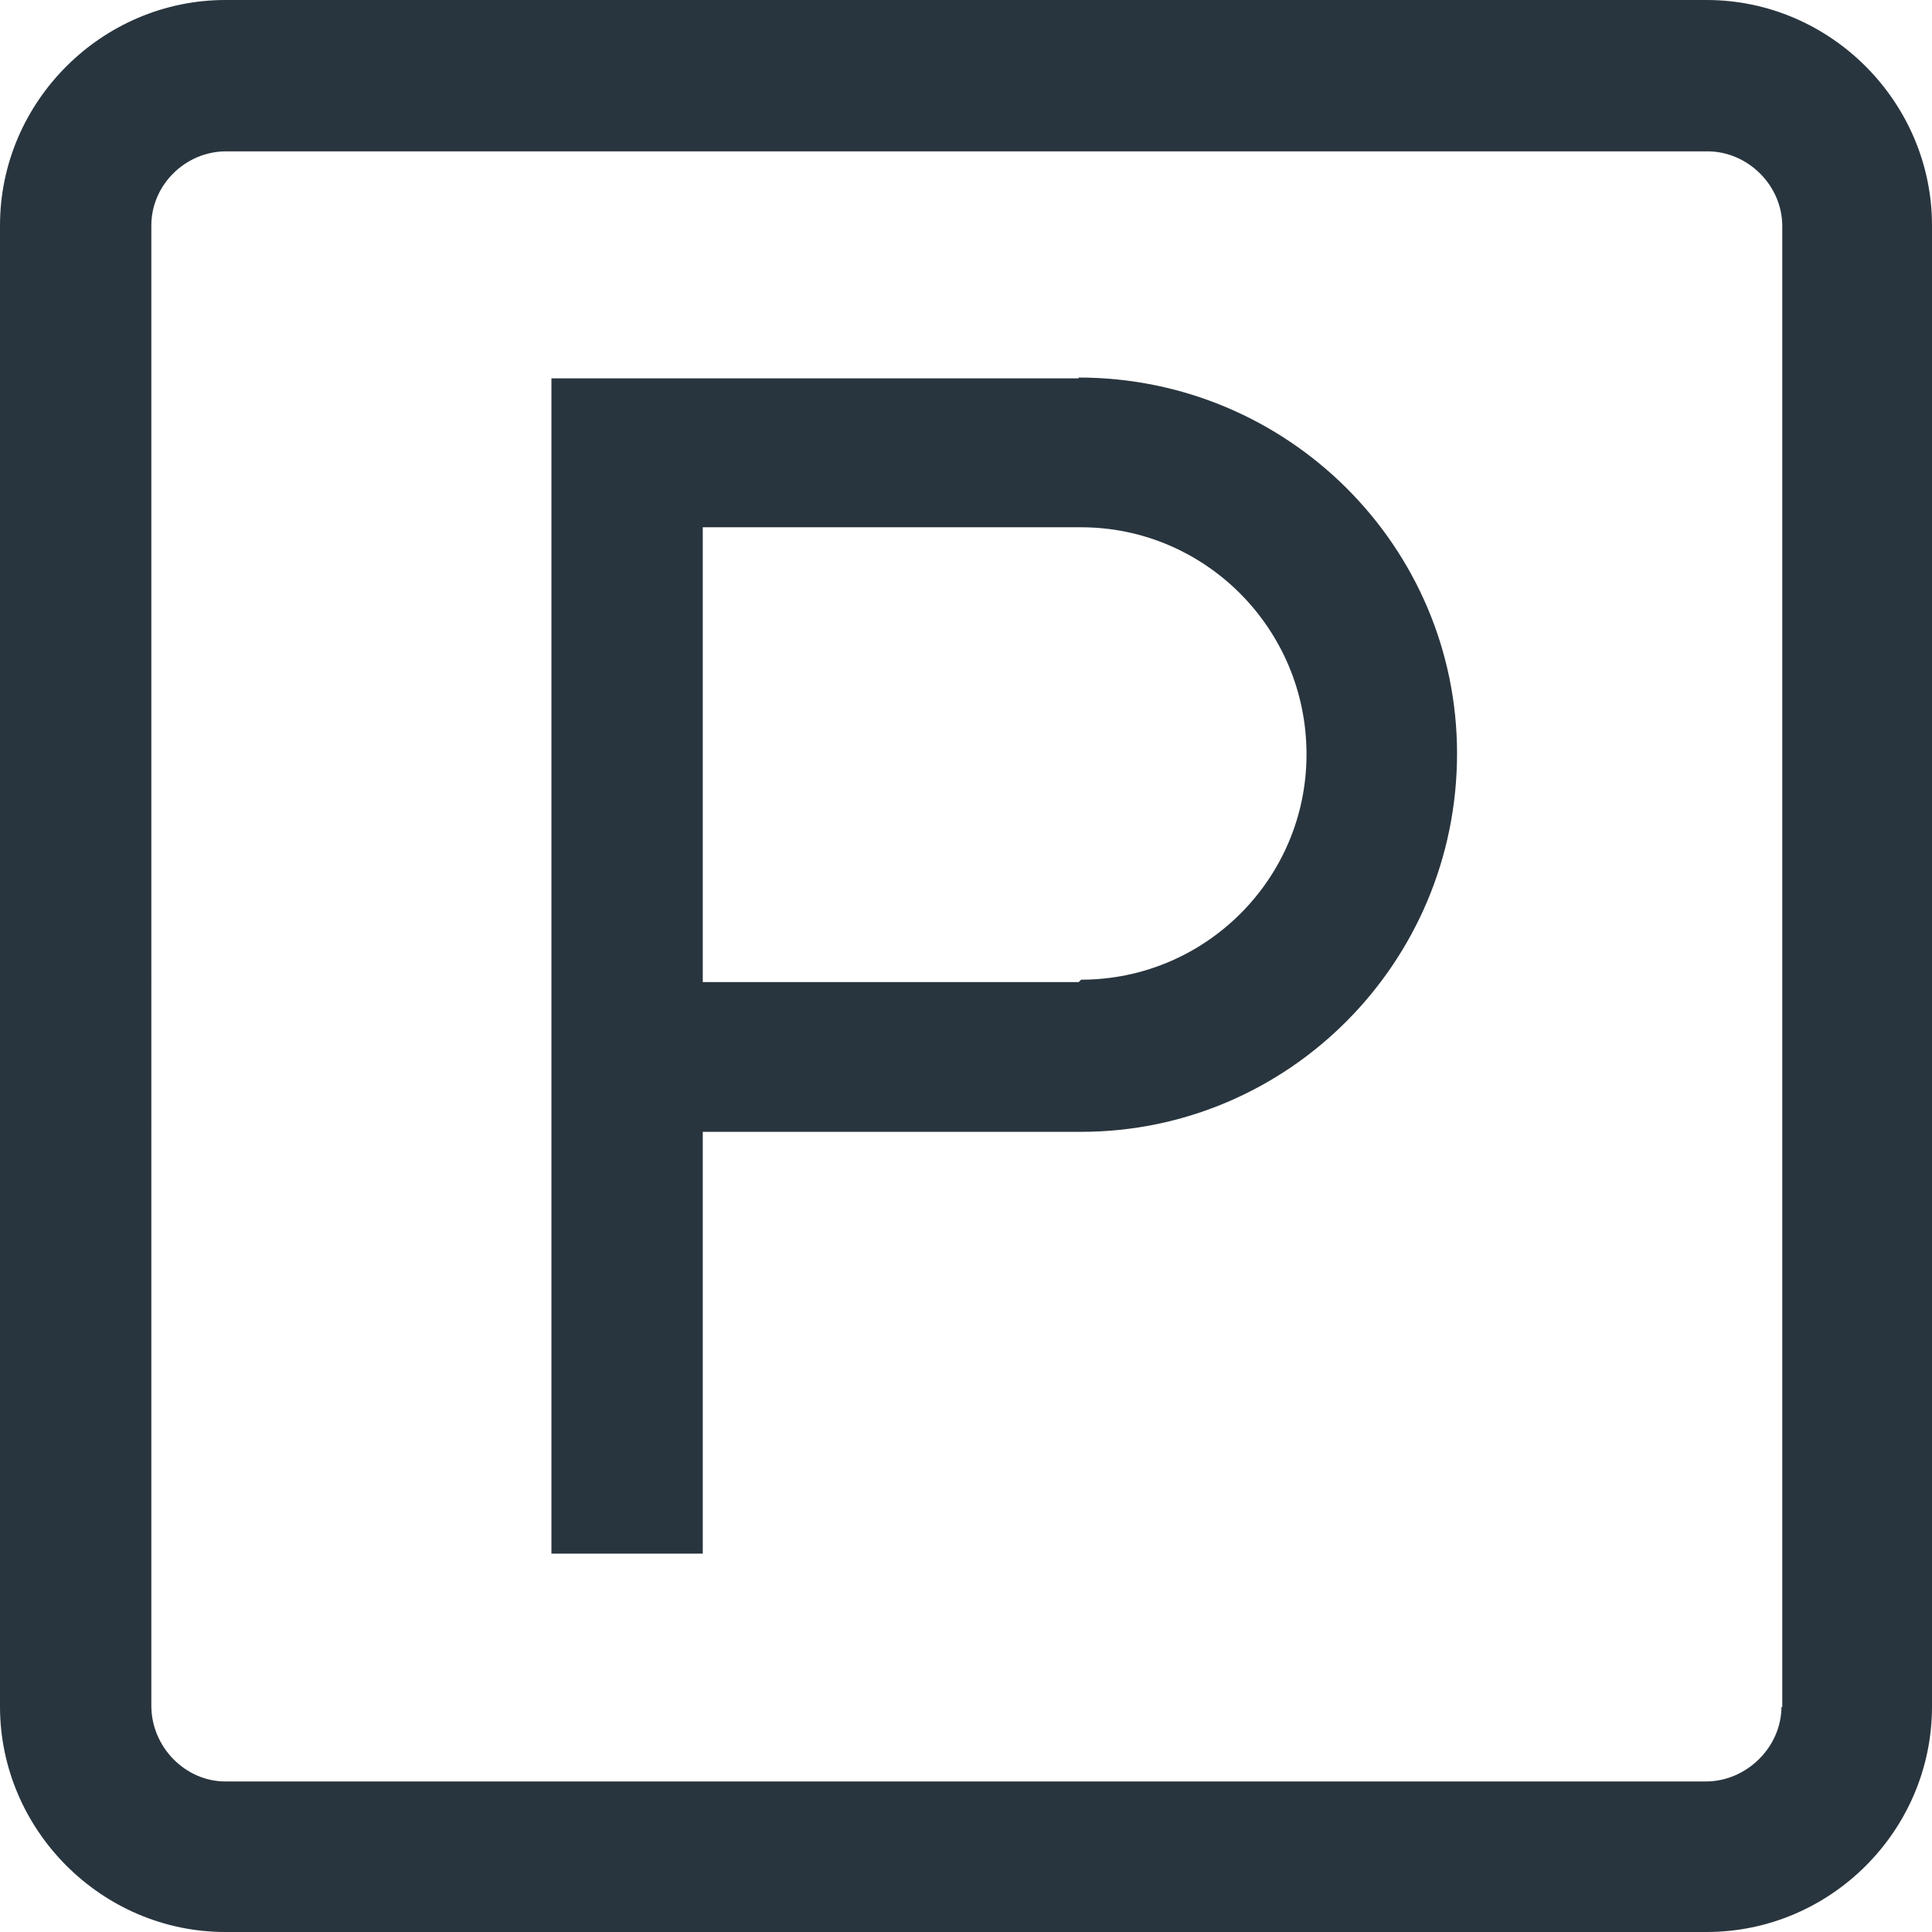
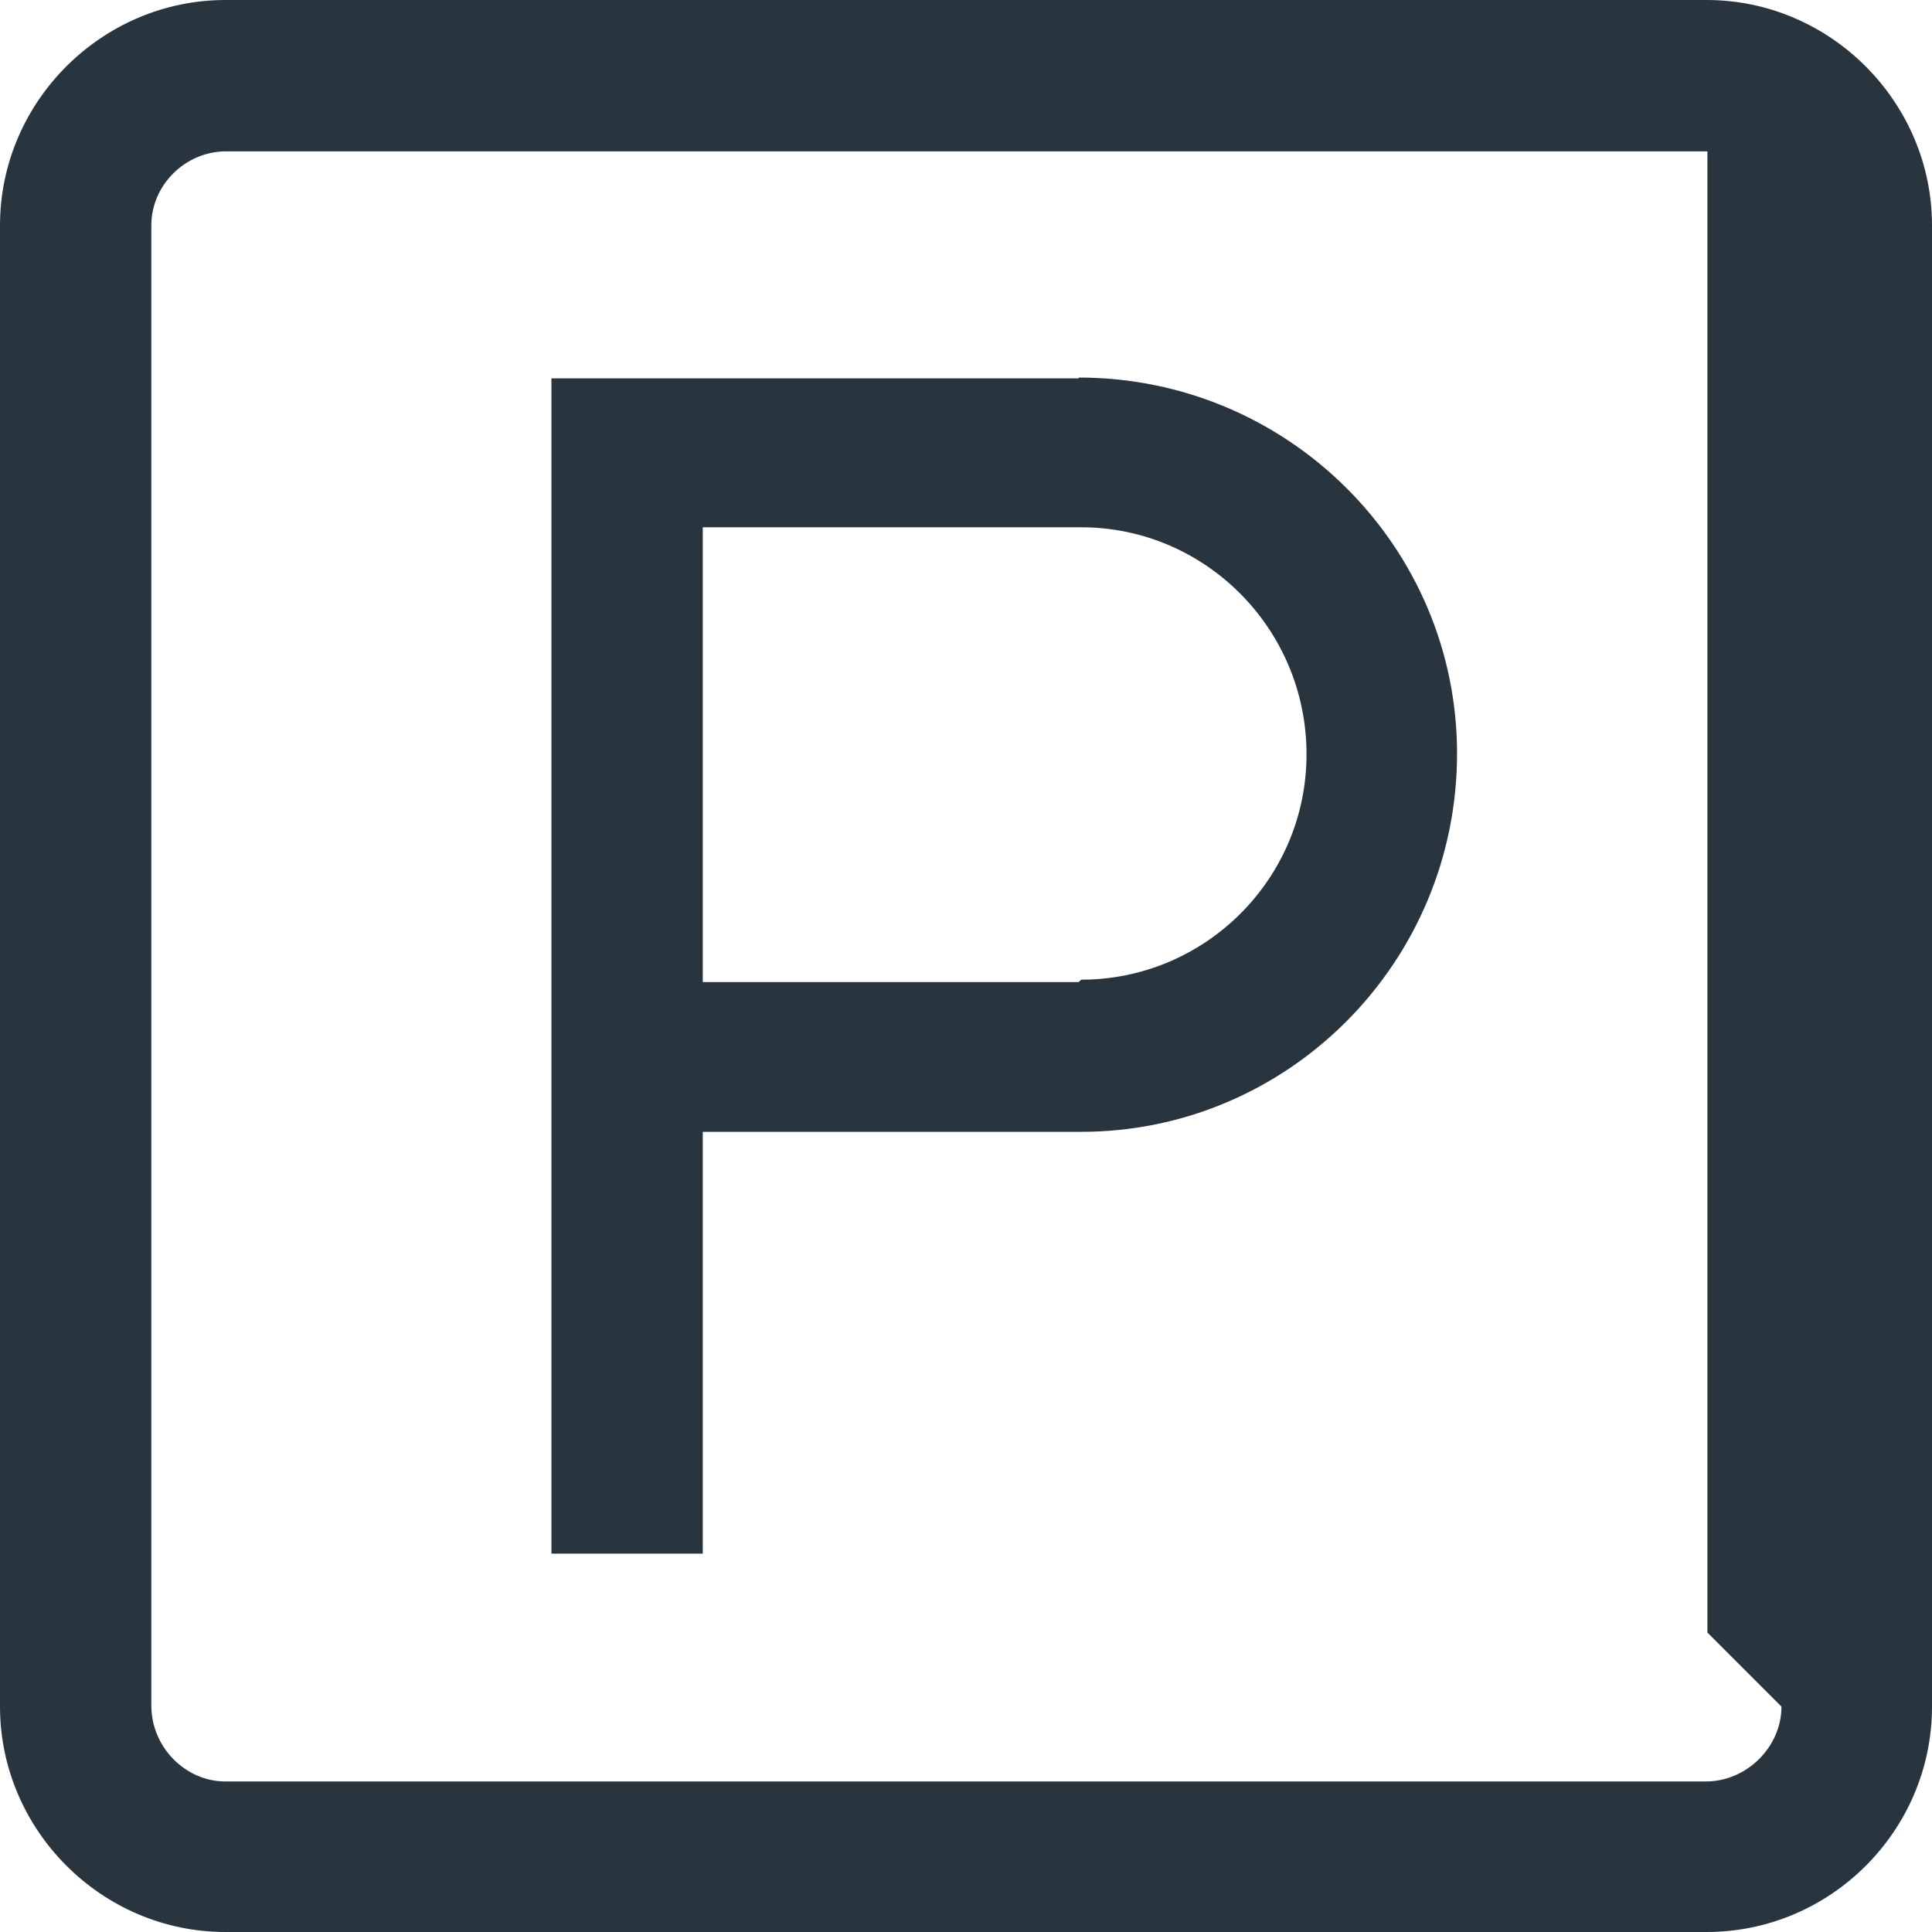
<svg xmlns="http://www.w3.org/2000/svg" width="24" height="24" fill="none">
-   <path fill="#29353E" d="M21.2 0H2.8C1.27 0 0 1.26 0 2.8v18.4C0 22.73 1.26 24 2.8 24h18.4c1.54 0 2.8-1.26 2.8-2.8V2.8C24 1.27 22.74 0 21.2 0zm.93 21.2c0 .5-.43.93-.94.93H2.8c-.5 0-.92-.43-.92-.94V2.8c0-.5.42-.92.93-.92h18.4c.5 0 .93.42.93.93v18.4zM13.4 4.7H6.85v14.6h1.88v-5.24h4.7c2.57 0 4.67-2.1 4.67-4.7 0-2.57-2.1-4.67-4.7-4.67zm0 7.5H8.73V6.55h4.7c1.54 0 2.8 1.26 2.8 2.82 0 1.55-1.26 2.8-2.8 2.8z" />
+   <path fill="#29353E" d="M21.2 0H2.8C1.27 0 0 1.26 0 2.8v18.4C0 22.73 1.26 24 2.8 24h18.4c1.54 0 2.8-1.26 2.8-2.8V2.8C24 1.27 22.74 0 21.2 0zm.93 21.2c0 .5-.43.93-.94.93H2.8c-.5 0-.92-.43-.92-.94V2.8c0-.5.42-.92.93-.92h18.4v18.4zM13.4 4.7H6.85v14.6h1.88v-5.24h4.7c2.57 0 4.67-2.1 4.67-4.7 0-2.57-2.1-4.67-4.7-4.67zm0 7.5H8.73V6.55h4.7c1.54 0 2.8 1.26 2.8 2.82 0 1.55-1.26 2.8-2.8 2.8z" />
</svg>